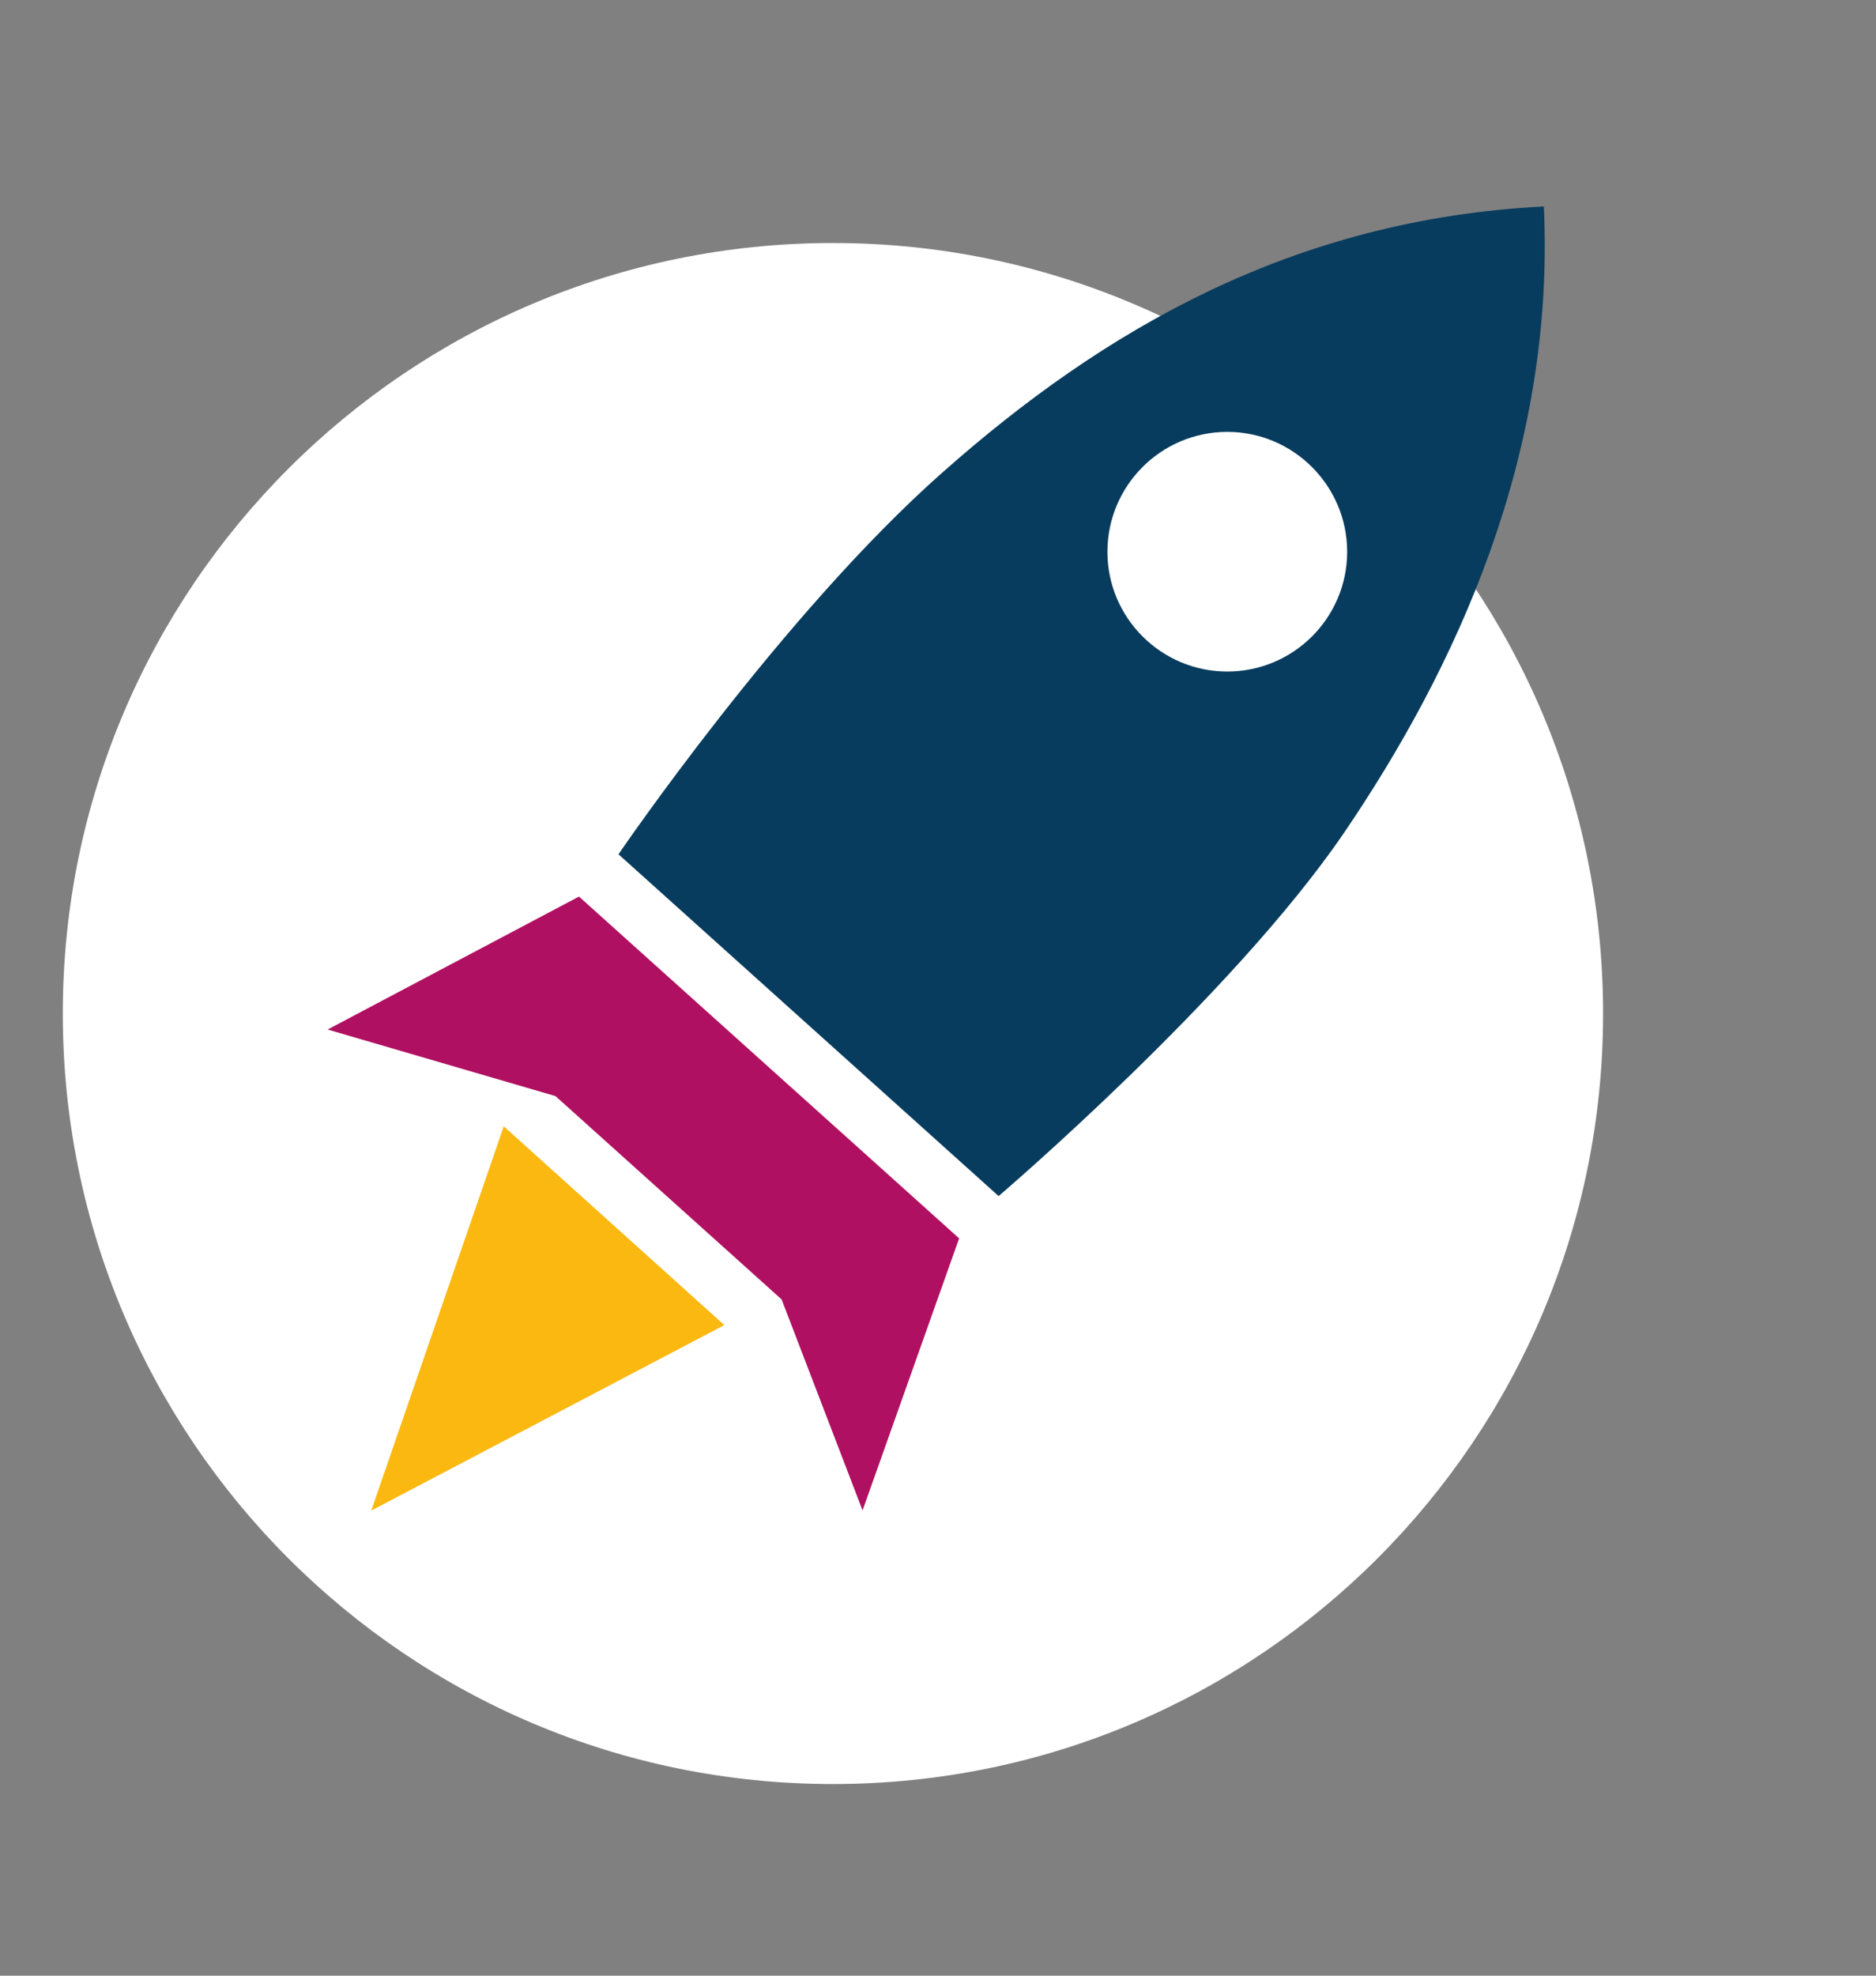
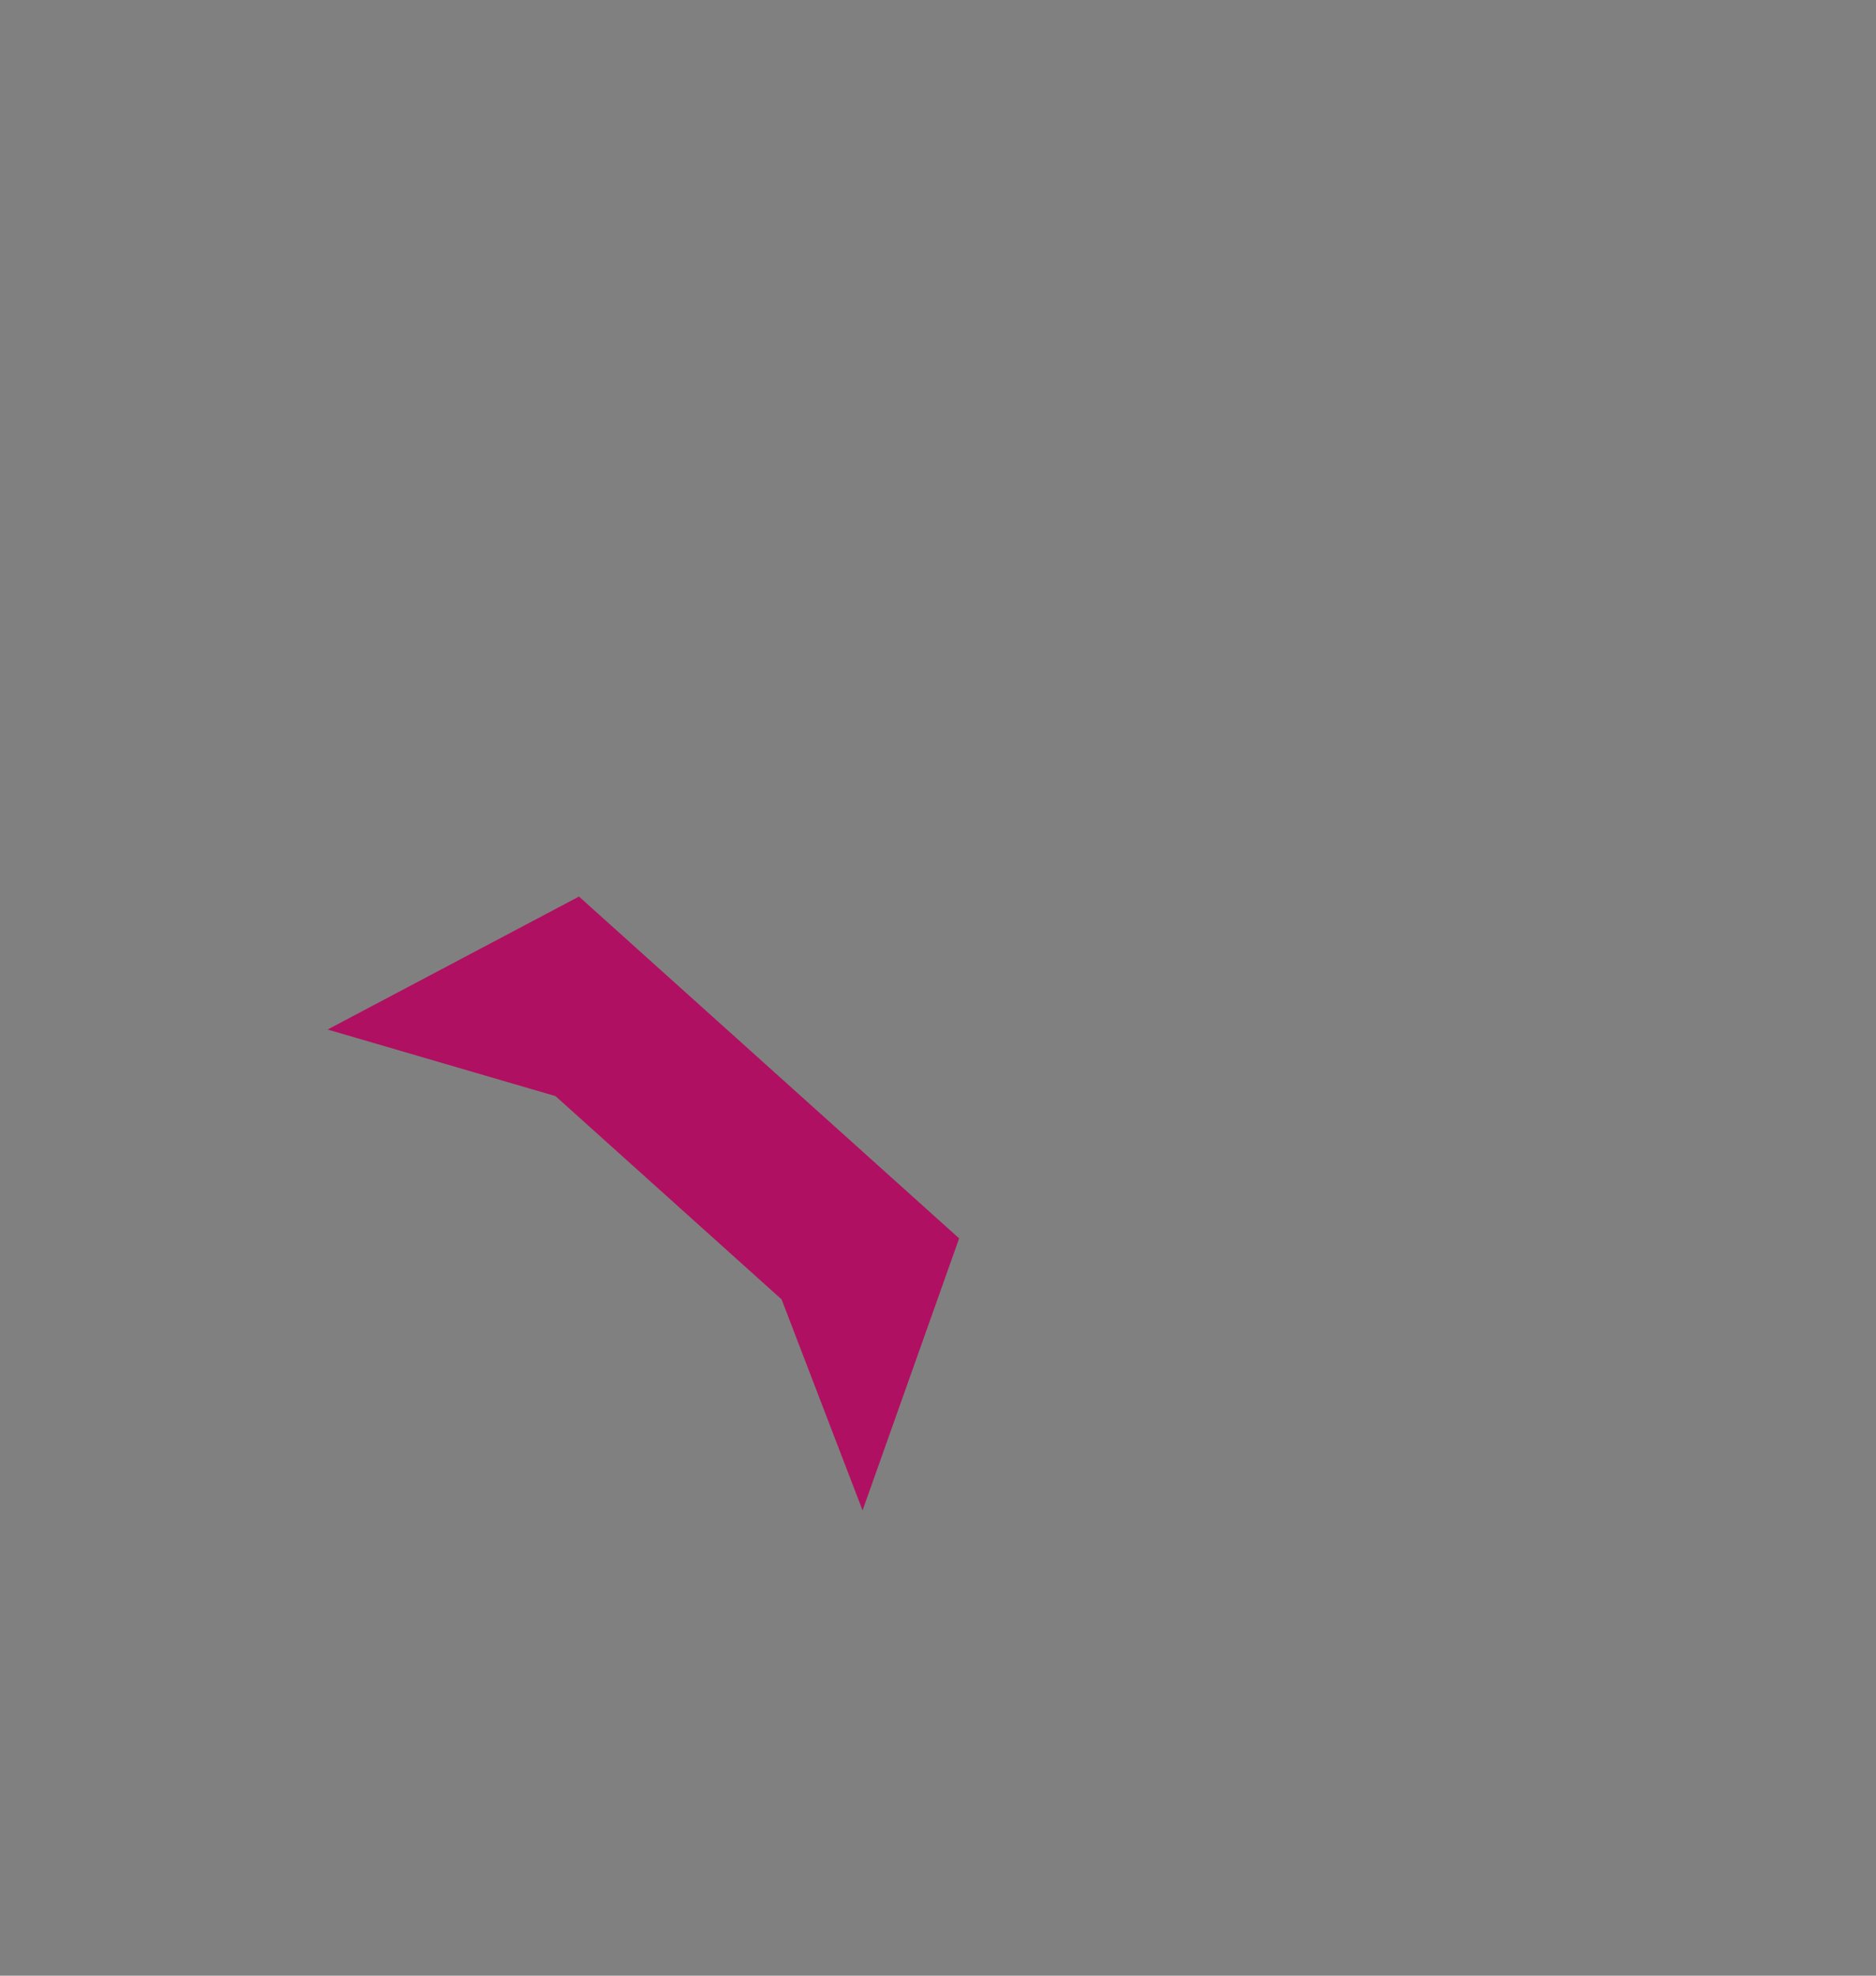
<svg xmlns="http://www.w3.org/2000/svg" version="1.1" id="Ebene_1" x="0px" y="0px" viewBox="0 0 95 100" style="enable-background:new 0 0 95 100;" xml:space="preserve">
  <rect x="0" y="0" width="95" height="100" fill="#808080" stroke="none" />
  <style type="text/css">
	.st0{fill:#FFFFFF;}
	.st1{fill:#B01061;}
	.st2{fill:#FBB810;}
	.st3{fill:#083C5E;}
</style>
  <g>
-     <path class="st0" d="M81.18,51.3c0,21.54-17.46,39-39,39c-21.54,0-39-17.46-39-39c0-21.54,17.46-39,39-39   C63.71,12.3,81.18,29.76,81.18,51.3L81.18,51.3z" />
    <polygon class="st1" points="29.32,45.38 16.59,52.11 28.13,55.48 39.58,65.77 43.68,76.45 48.57,62.68 29.32,45.38  " />
-     <polygon class="st2" points="25.51,57.01 18.8,76.46 36.68,67.07 25.51,57.01  " />
-     <path class="st3" d="M78.18,10.45C65.47,11.1,55.87,16.7,47.73,23.91c-8.15,7.2-16.41,19.33-16.41,19.33l19.25,17.3   c0,0,11.82-10.08,17.48-18.37C73.7,33.87,78.77,23.02,78.18,10.45L78.18,10.45z M68.22,27.93c0,3.34-2.72,6.06-6.07,6.06   c-3.35,0-6.07-2.72-6.07-6.06c0-3.35,2.72-6.07,6.07-6.07C65.49,21.86,68.22,24.58,68.22,27.93L68.22,27.93z" />
  </g>
</svg>